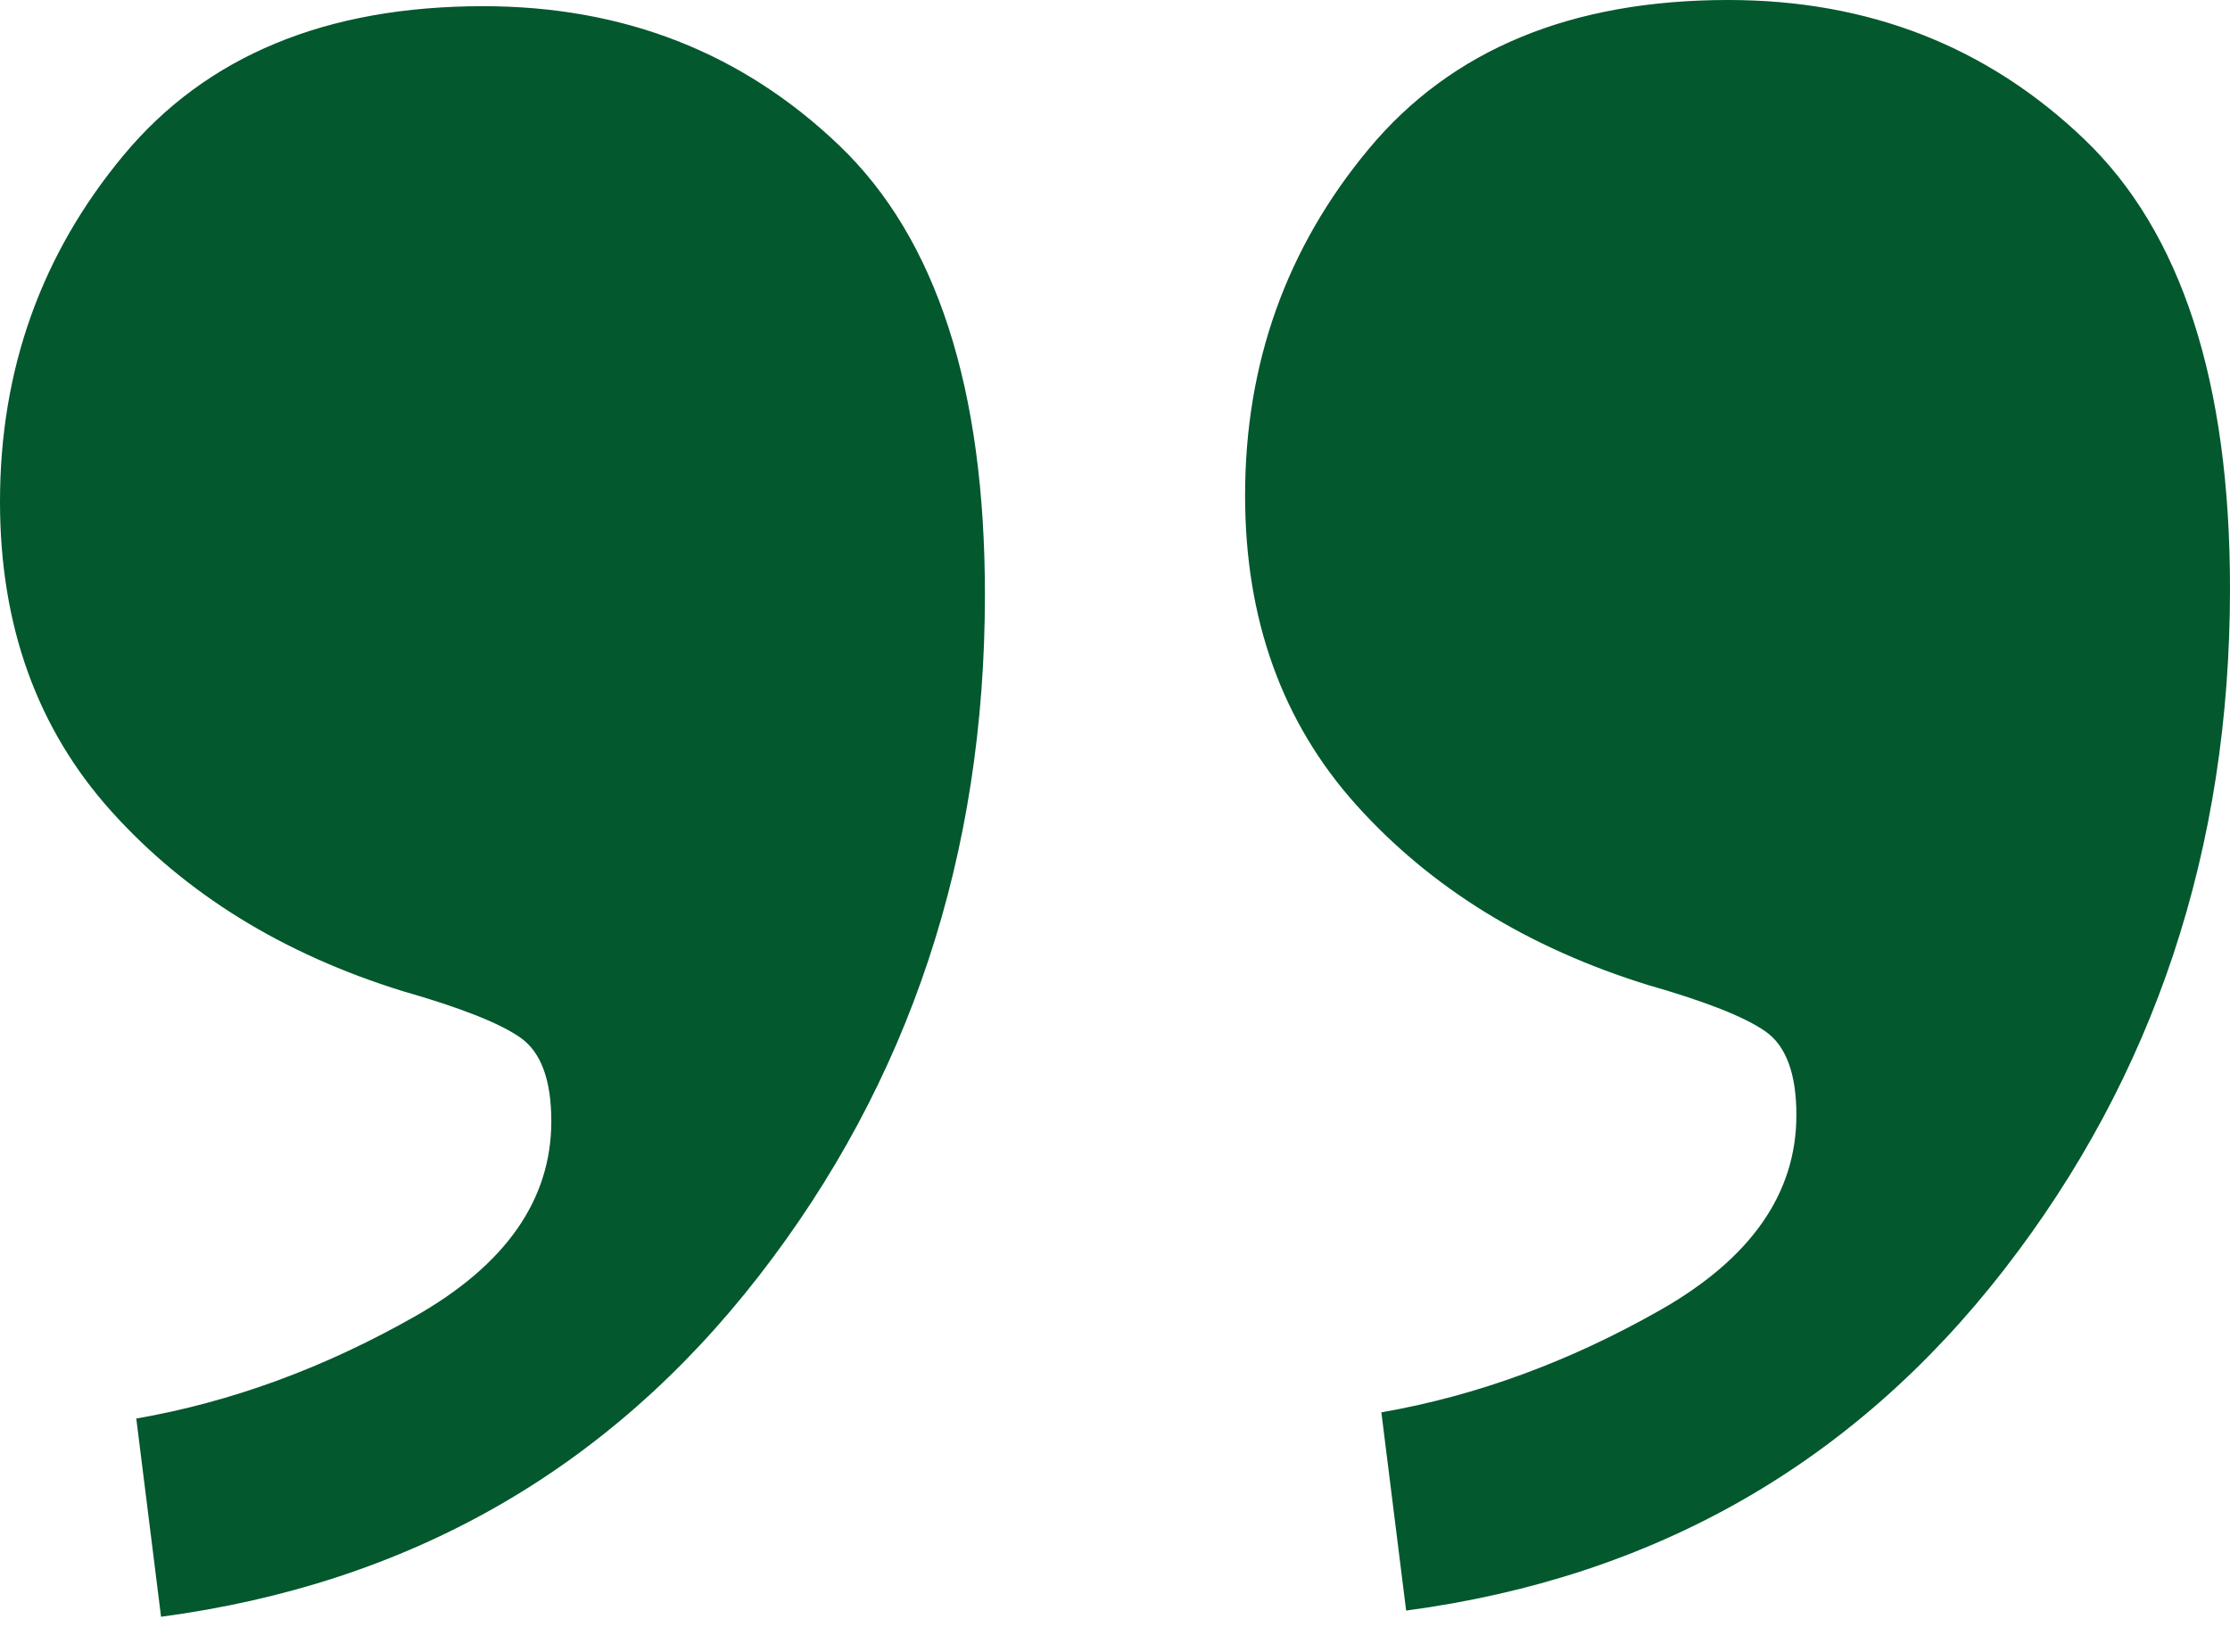
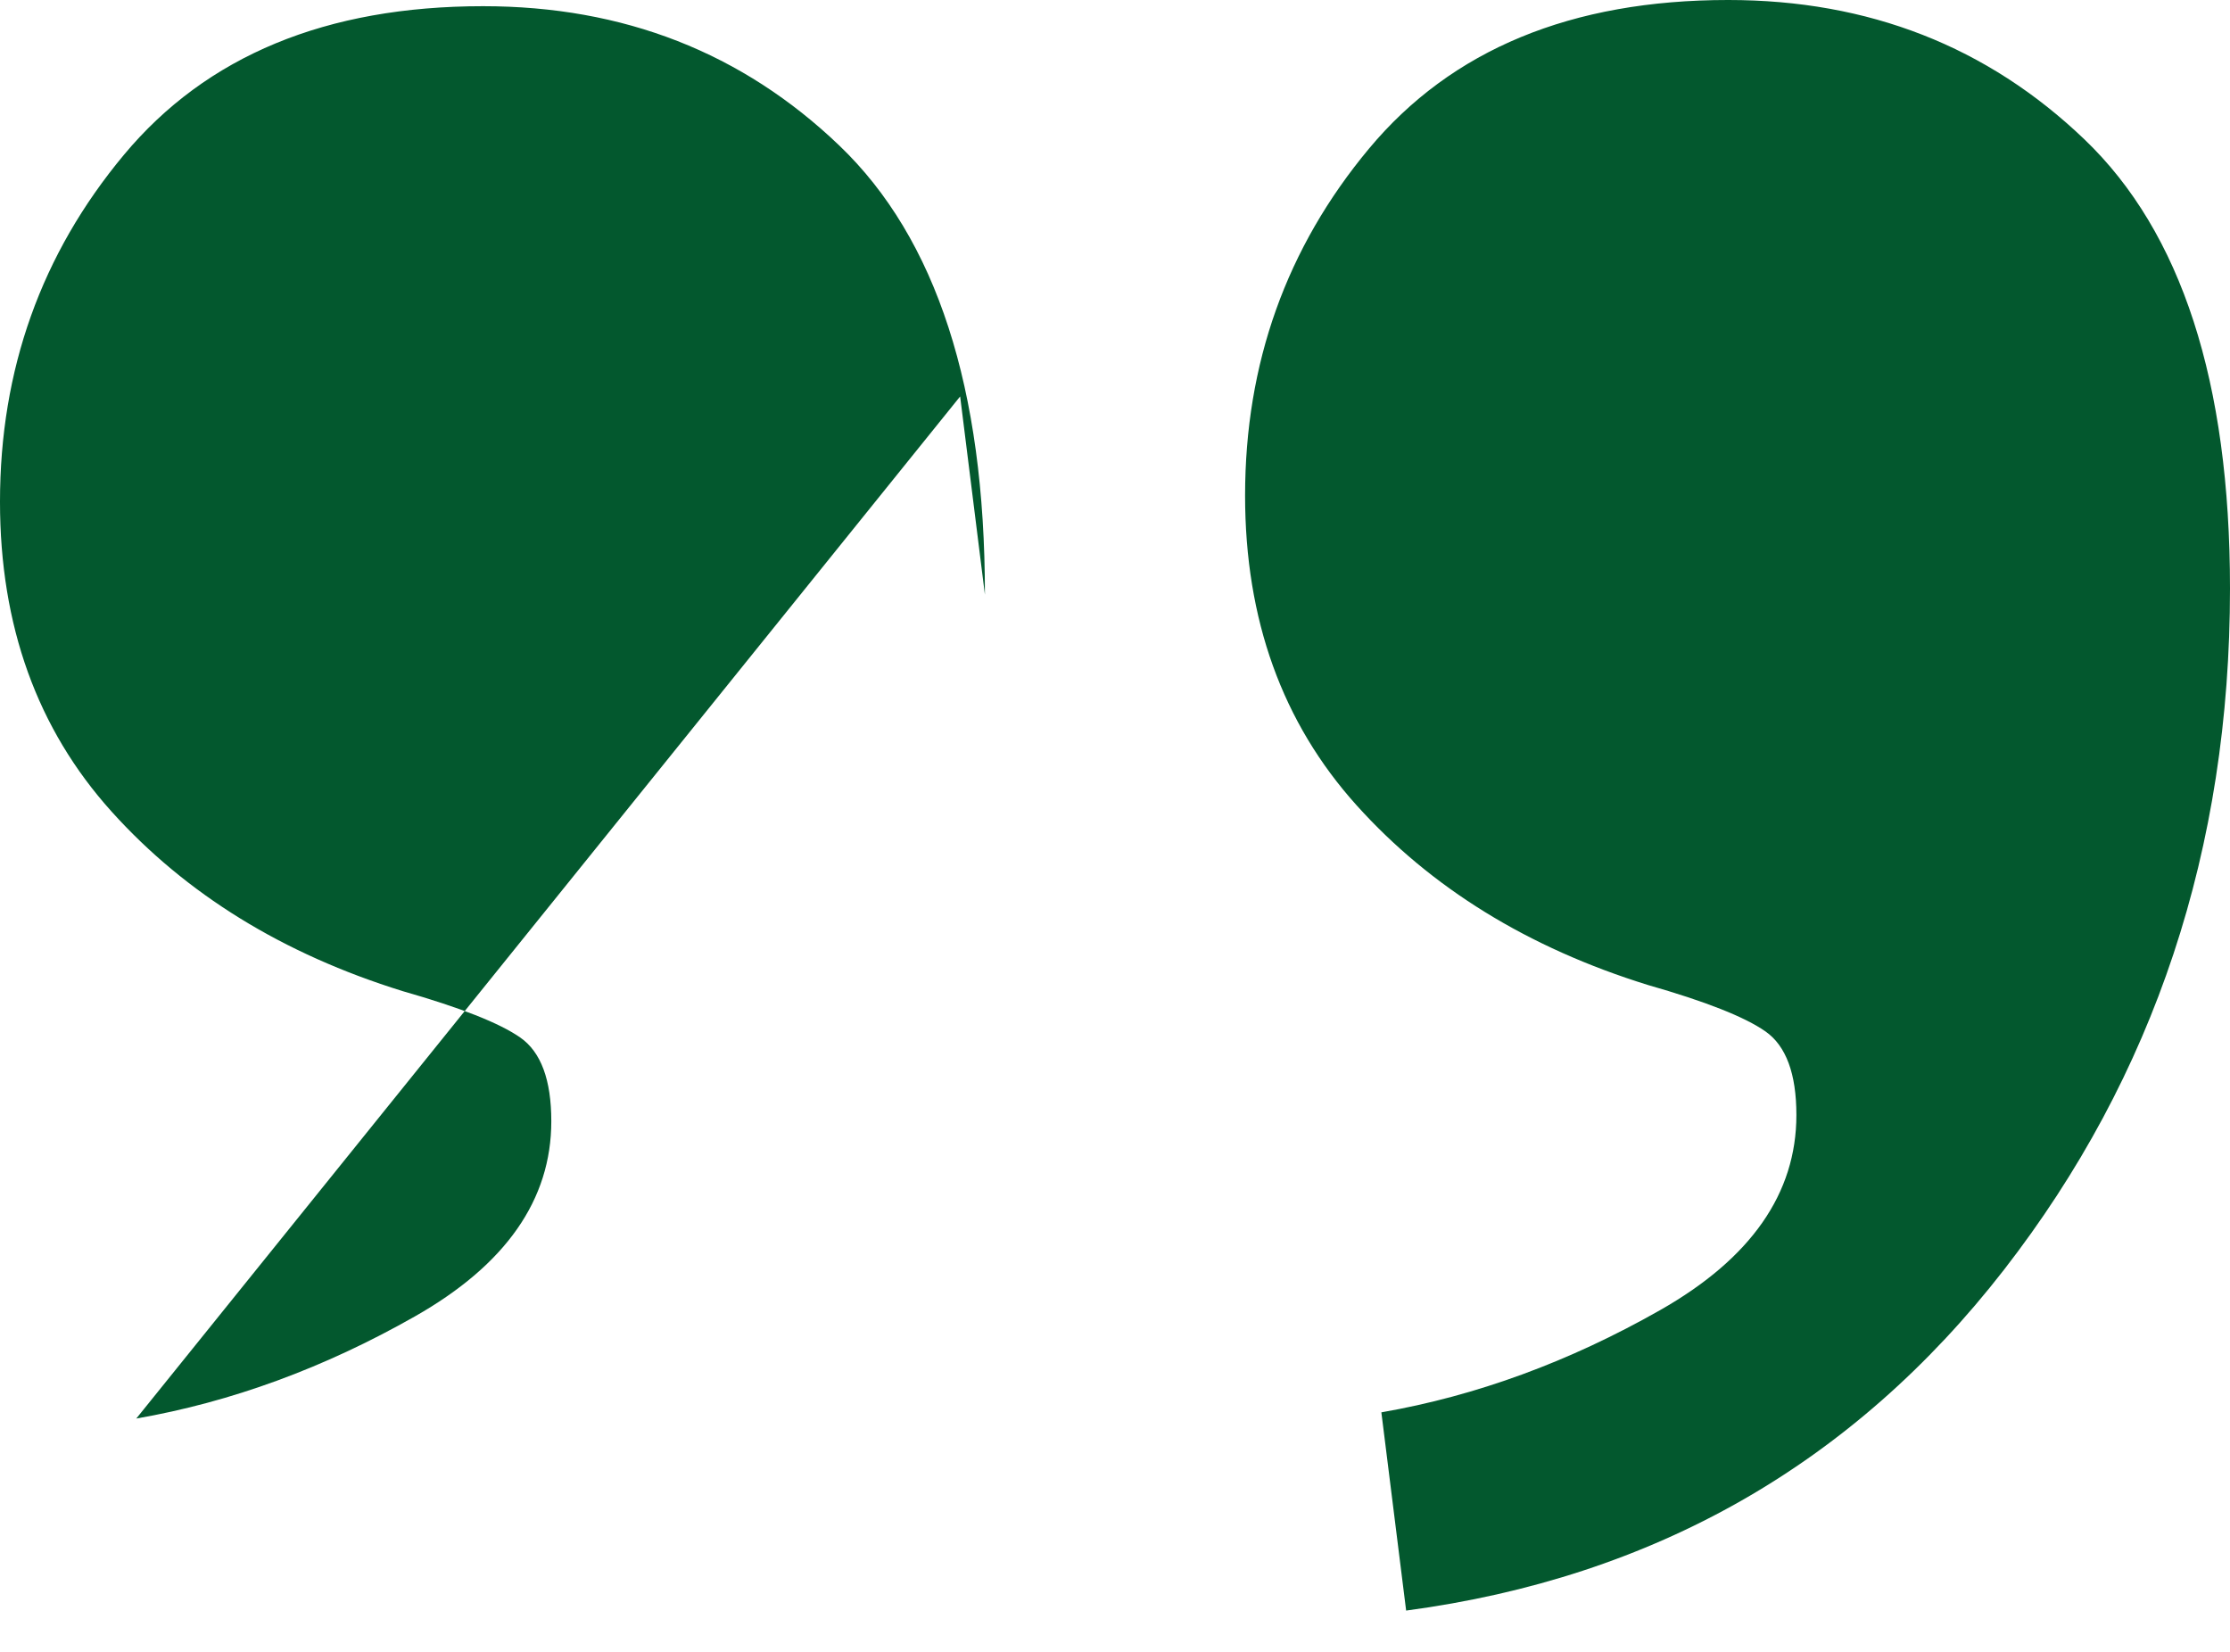
<svg xmlns="http://www.w3.org/2000/svg" width="54" height="40" viewBox="0 0 54 40">
-   <path d="M33.45 34.2c2.3-.4 4.55-1.225 6.75-2.475S43.5 28.9 43.5 27c0-1-.25-1.675-.75-2.025-.5-.35-1.45-.725-2.85-1.125-2.9-.9-5.25-2.35-7.05-4.35-1.8-2-2.7-4.5-2.7-7.5 0-3.2 1-6 3-8.4 2-2.4 4.9-3.6 8.7-3.6 3.4 0 6.275 1.125 8.625 3.375C52.825 5.625 54 9.25 54 14.25c0 6.3-1.825 11.8-5.475 16.5-3.65 4.7-8.475 7.45-14.475 8.25l-.6-4.8zm-30.15.15c2.3-.4 4.55-1.225 6.75-2.475s3.3-2.825 3.3-4.725c0-1-.25-1.675-.75-2.025-.5-.35-1.45-.725-2.85-1.125-2.9-.9-5.25-2.35-7.05-4.35-1.8-2-2.7-4.5-2.7-7.5 0-3.2 1-6 3-8.4 2-2.4 4.9-3.6 8.7-3.6 3.4 0 6.275 1.125 8.625 3.375C22.675 5.775 23.85 9.4 23.85 14.4c0 6.3-1.825 11.8-5.475 16.5-3.65 4.7-8.475 7.45-14.475 8.25l-.6-4.8z" fill="#03582e" fill-rule="nonzero" />
+   <path d="M33.45 34.2c2.3-.4 4.55-1.225 6.75-2.475S43.5 28.9 43.5 27c0-1-.25-1.675-.75-2.025-.5-.35-1.45-.725-2.85-1.125-2.9-.9-5.25-2.35-7.05-4.35-1.8-2-2.7-4.5-2.7-7.5 0-3.2 1-6 3-8.4 2-2.4 4.9-3.6 8.7-3.6 3.4 0 6.275 1.125 8.625 3.375C52.825 5.625 54 9.25 54 14.25c0 6.3-1.825 11.8-5.475 16.5-3.65 4.7-8.475 7.45-14.475 8.25l-.6-4.8zm-30.15.15c2.3-.4 4.55-1.225 6.75-2.475s3.3-2.825 3.3-4.725c0-1-.25-1.675-.75-2.025-.5-.35-1.45-.725-2.85-1.125-2.9-.9-5.25-2.35-7.05-4.35-1.8-2-2.7-4.5-2.7-7.5 0-3.2 1-6 3-8.4 2-2.4 4.9-3.6 8.7-3.6 3.4 0 6.275 1.125 8.625 3.375C22.675 5.775 23.85 9.4 23.85 14.4l-.6-4.8z" fill="#03582e" fill-rule="nonzero" />
</svg>